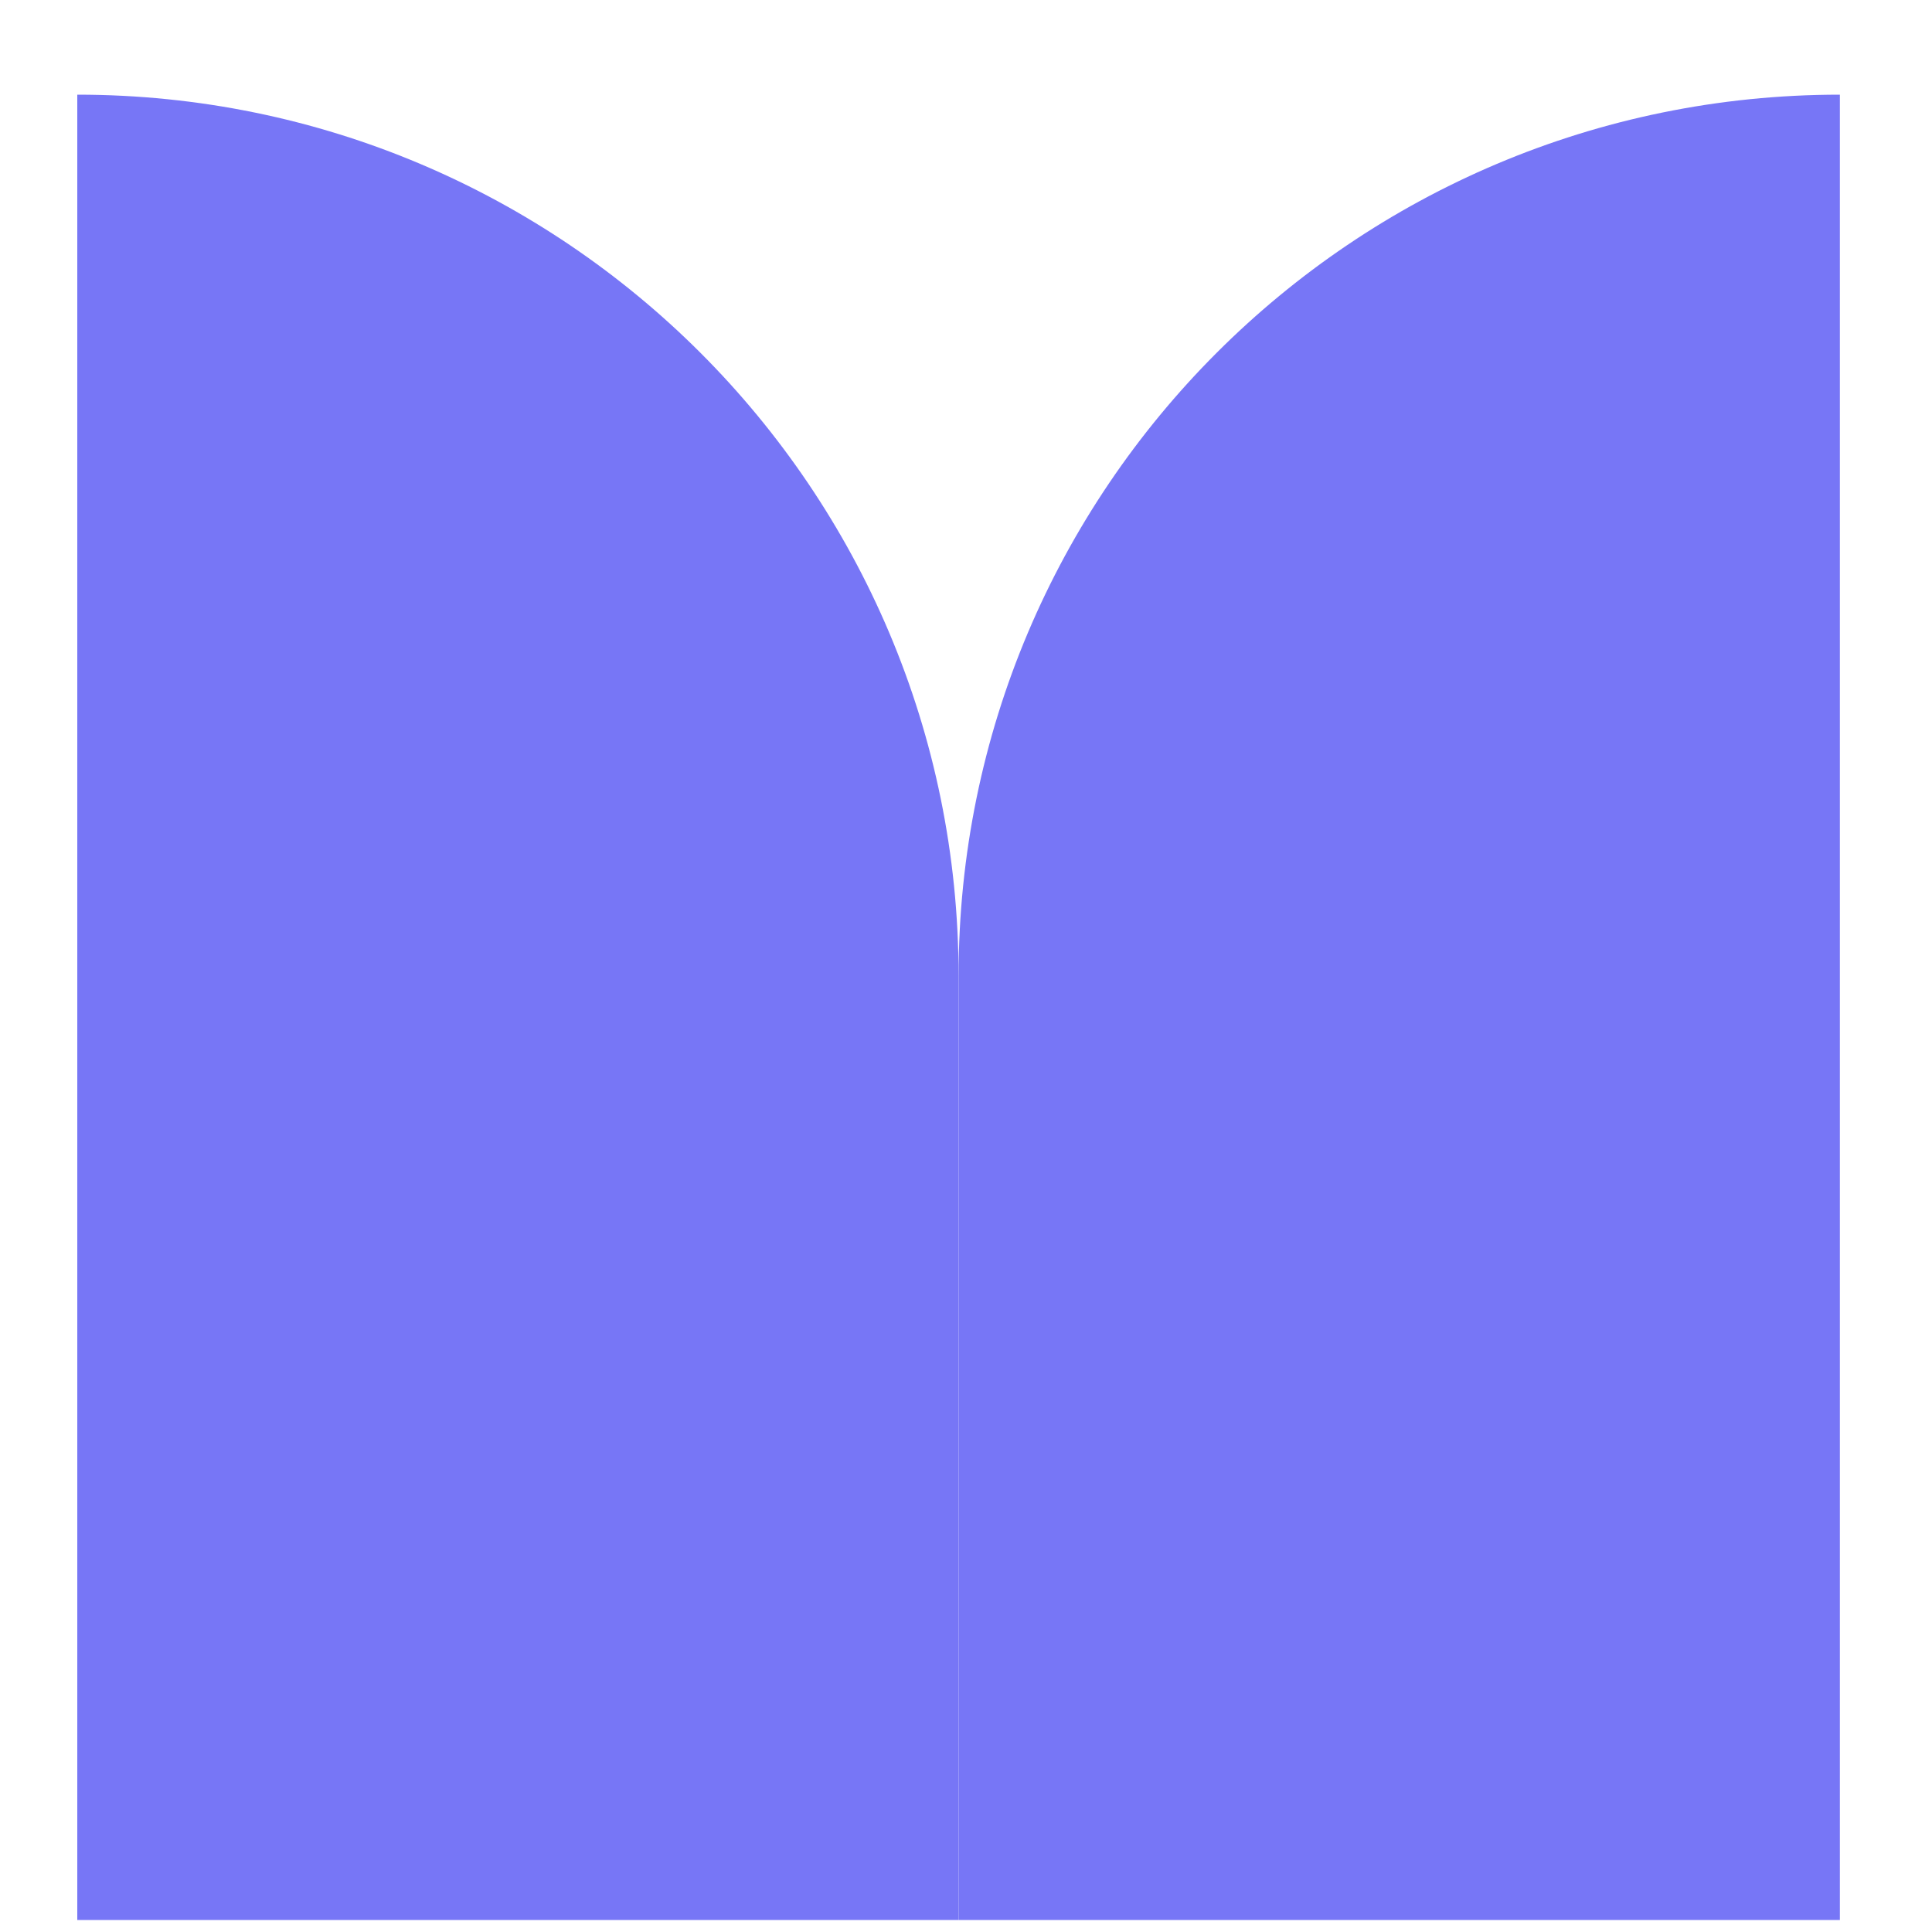
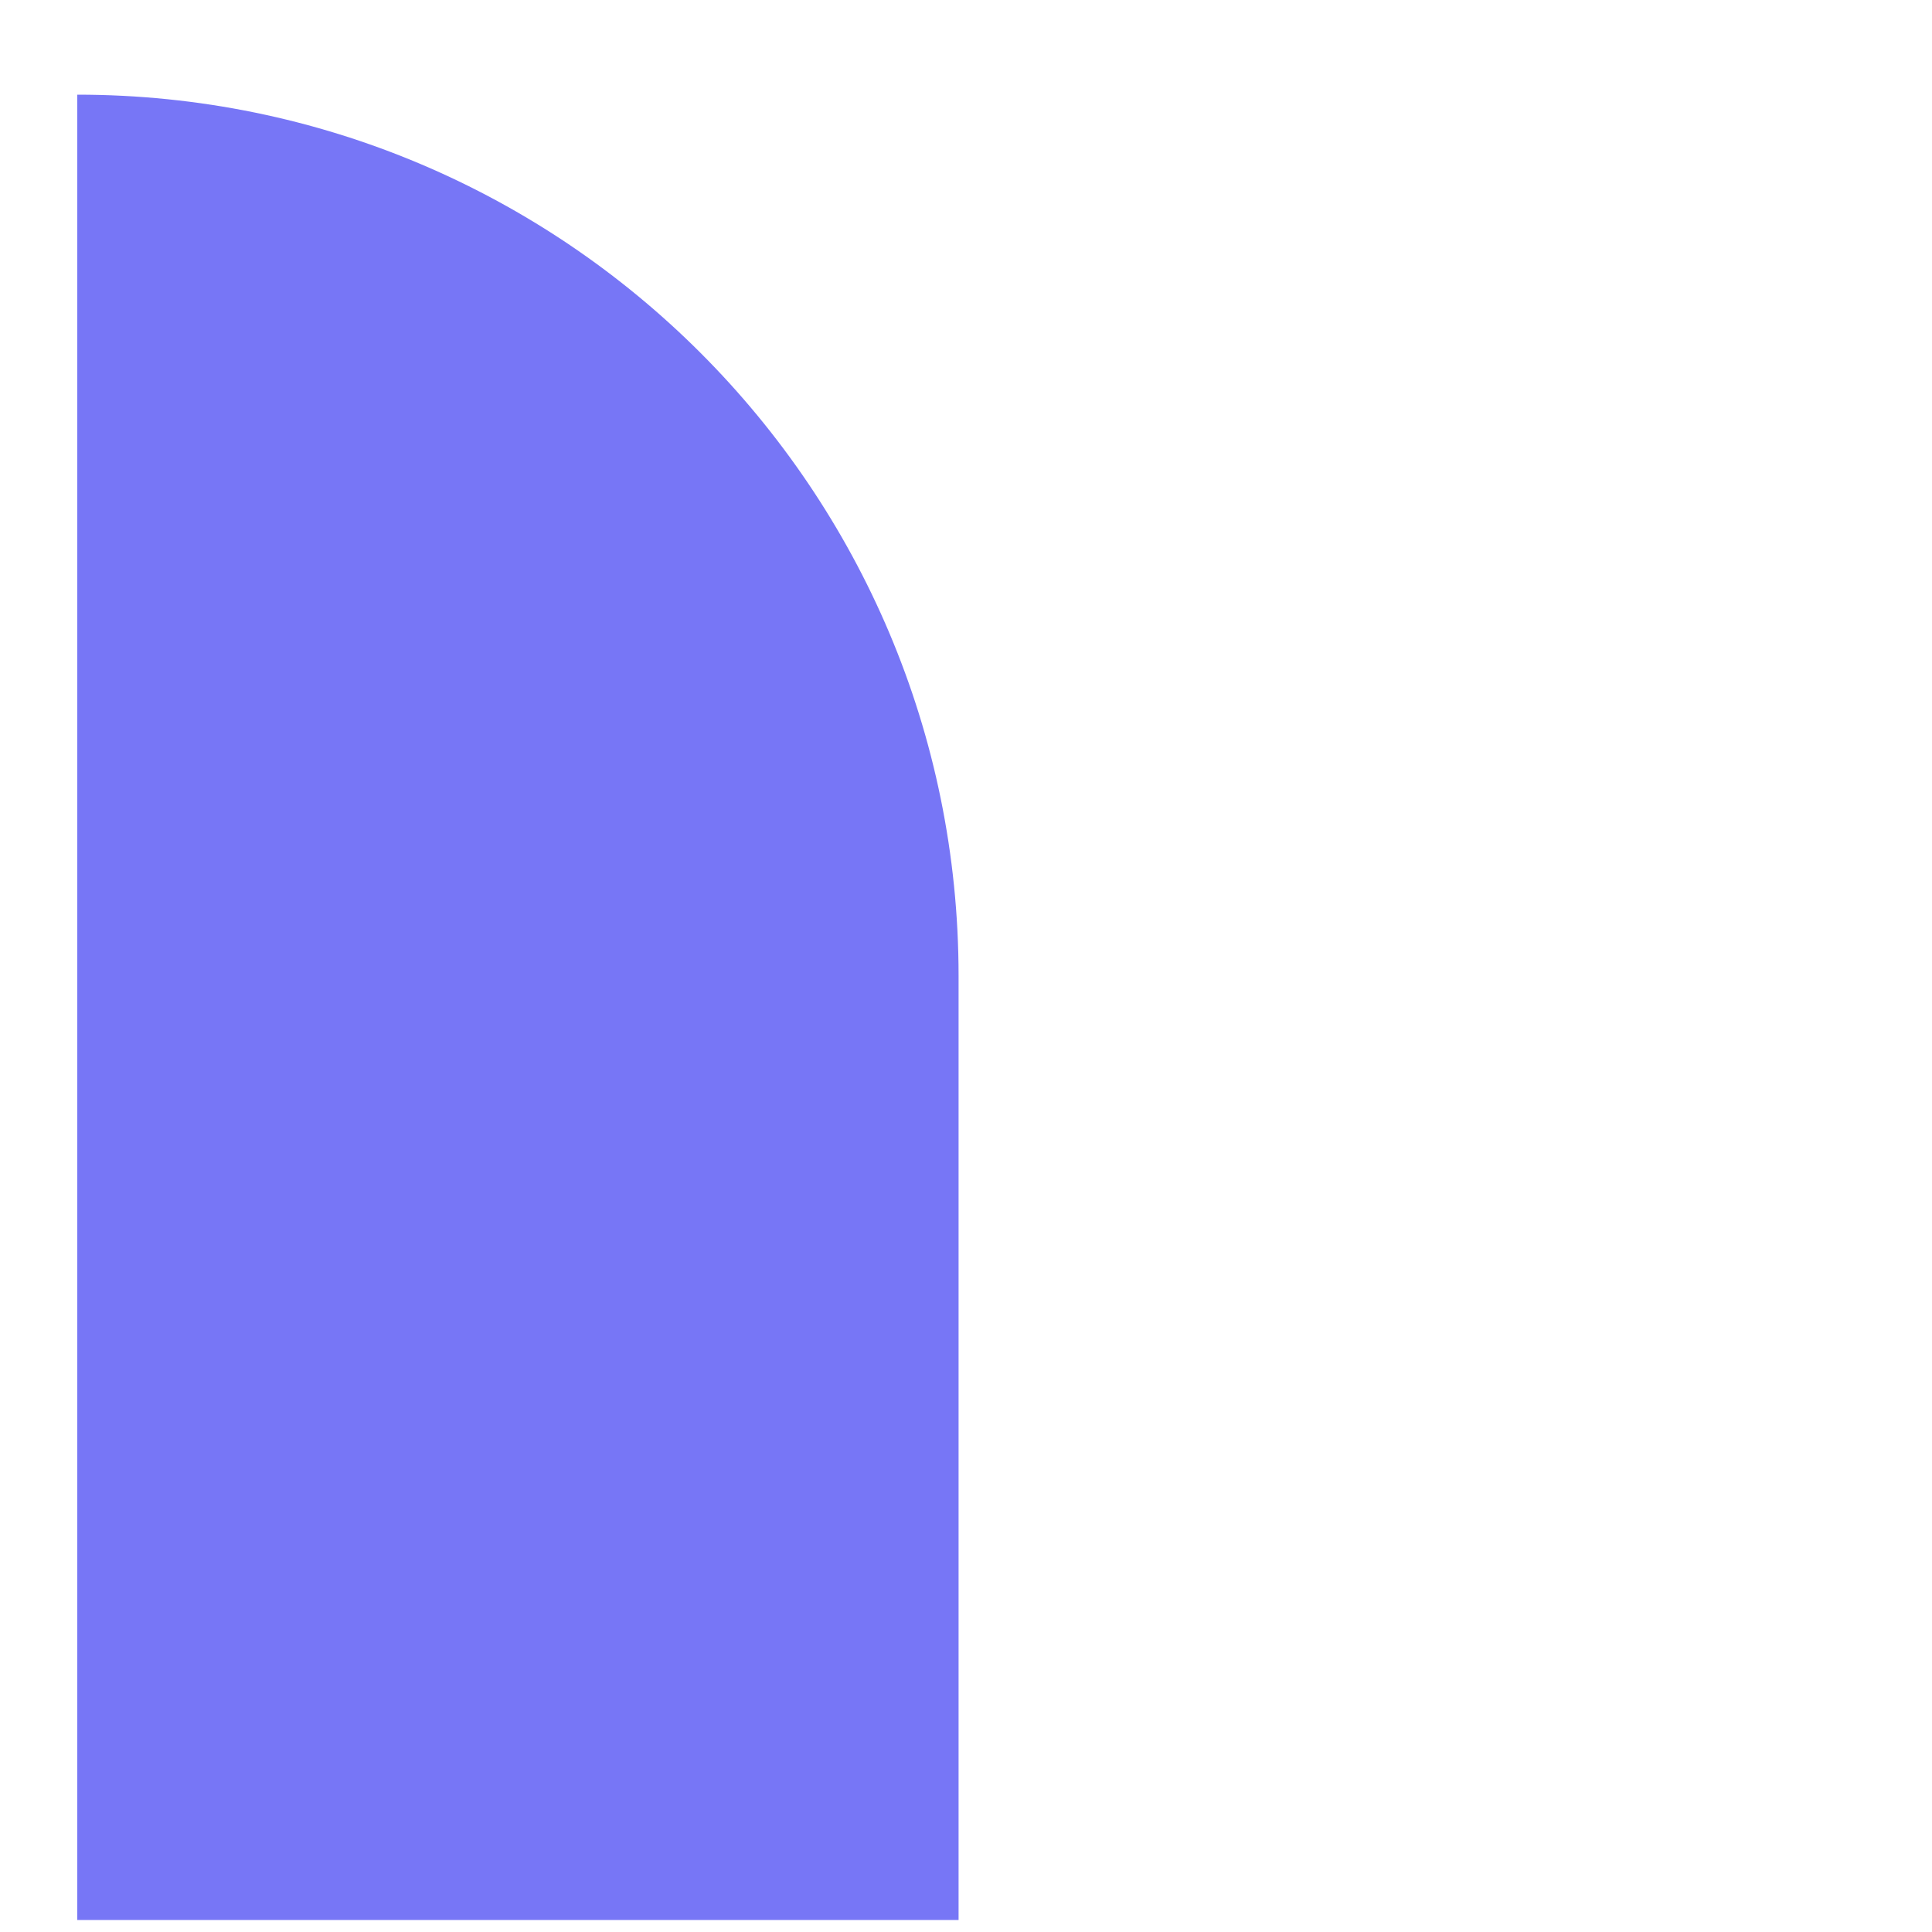
<svg xmlns="http://www.w3.org/2000/svg" width="19" height="19" viewBox="0 0 19 19" fill="none">
-   <path d="M0.76 0.931C5.546 0.931 9.427 4.811 9.427 9.598V18.882H0.76V0.931Z" fill="#7776F6" />
-   <path d="M18.094 0.931C13.307 0.931 9.427 4.811 9.427 9.598V18.882H18.094V0.931Z" fill="#7776F6" />
+   <path d="M0.76 0.931C5.546 0.931 9.427 4.811 9.427 9.598V18.882H0.76Z" fill="#7776F6" />
</svg>